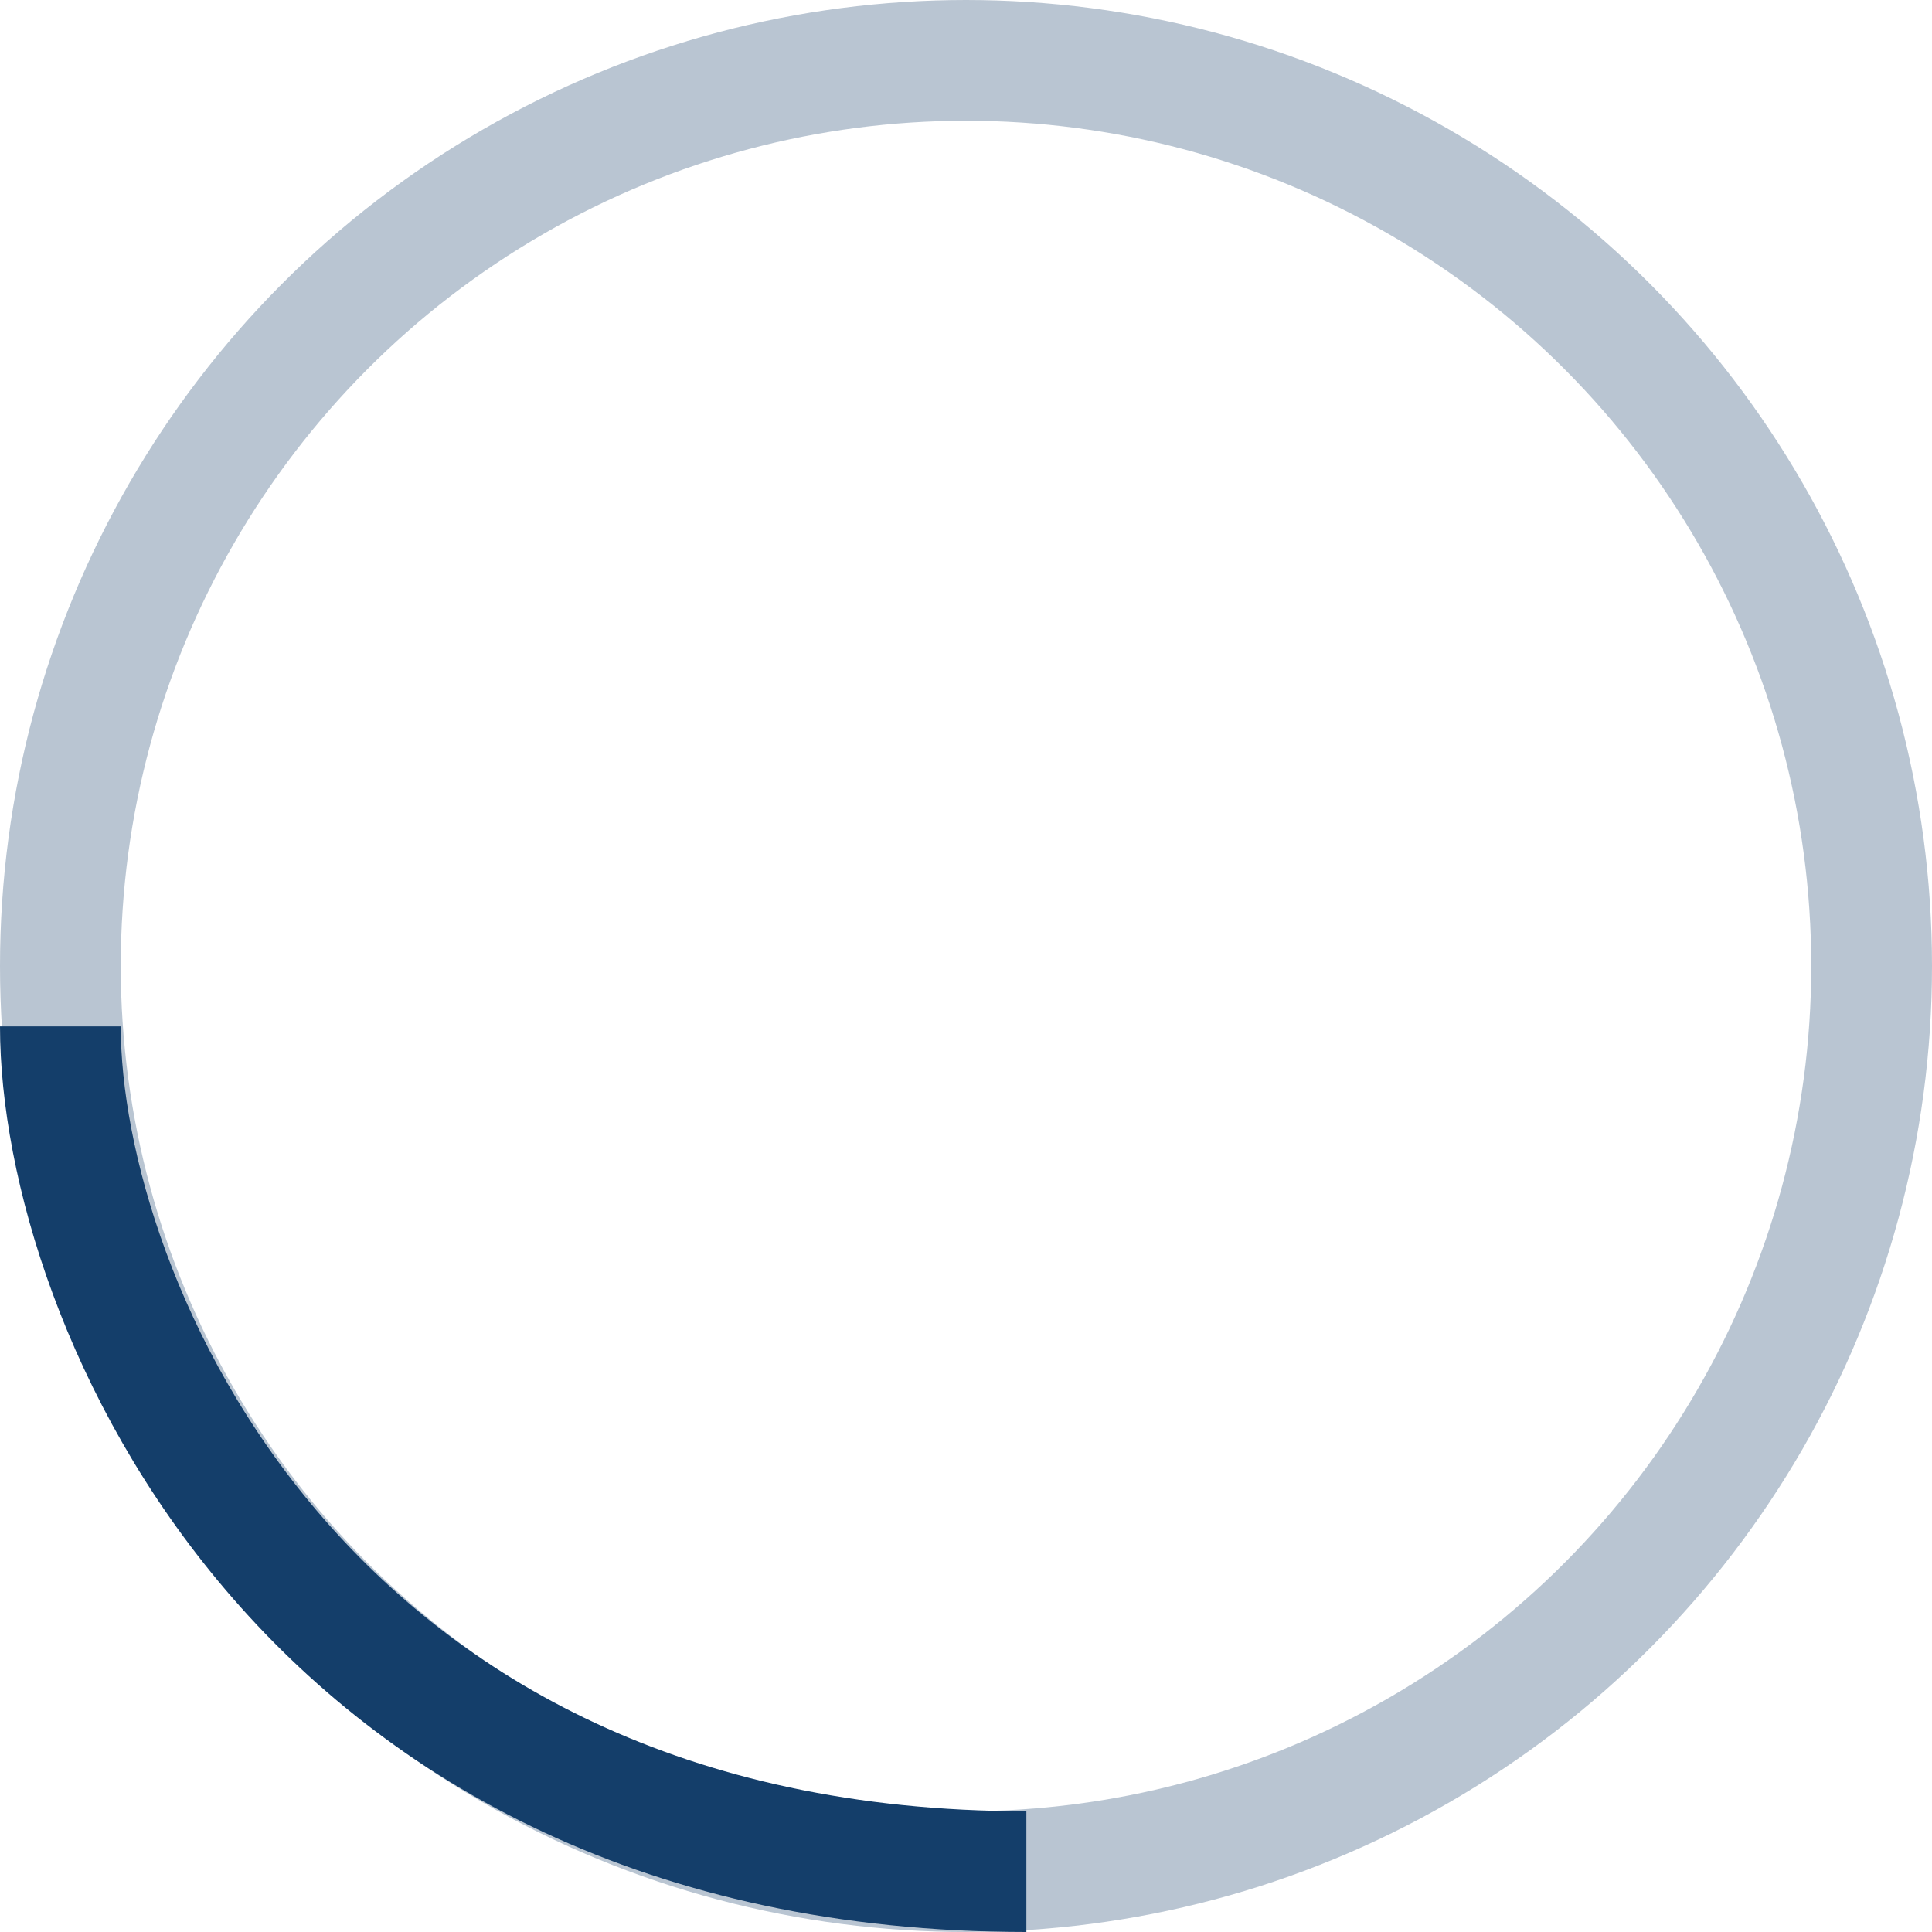
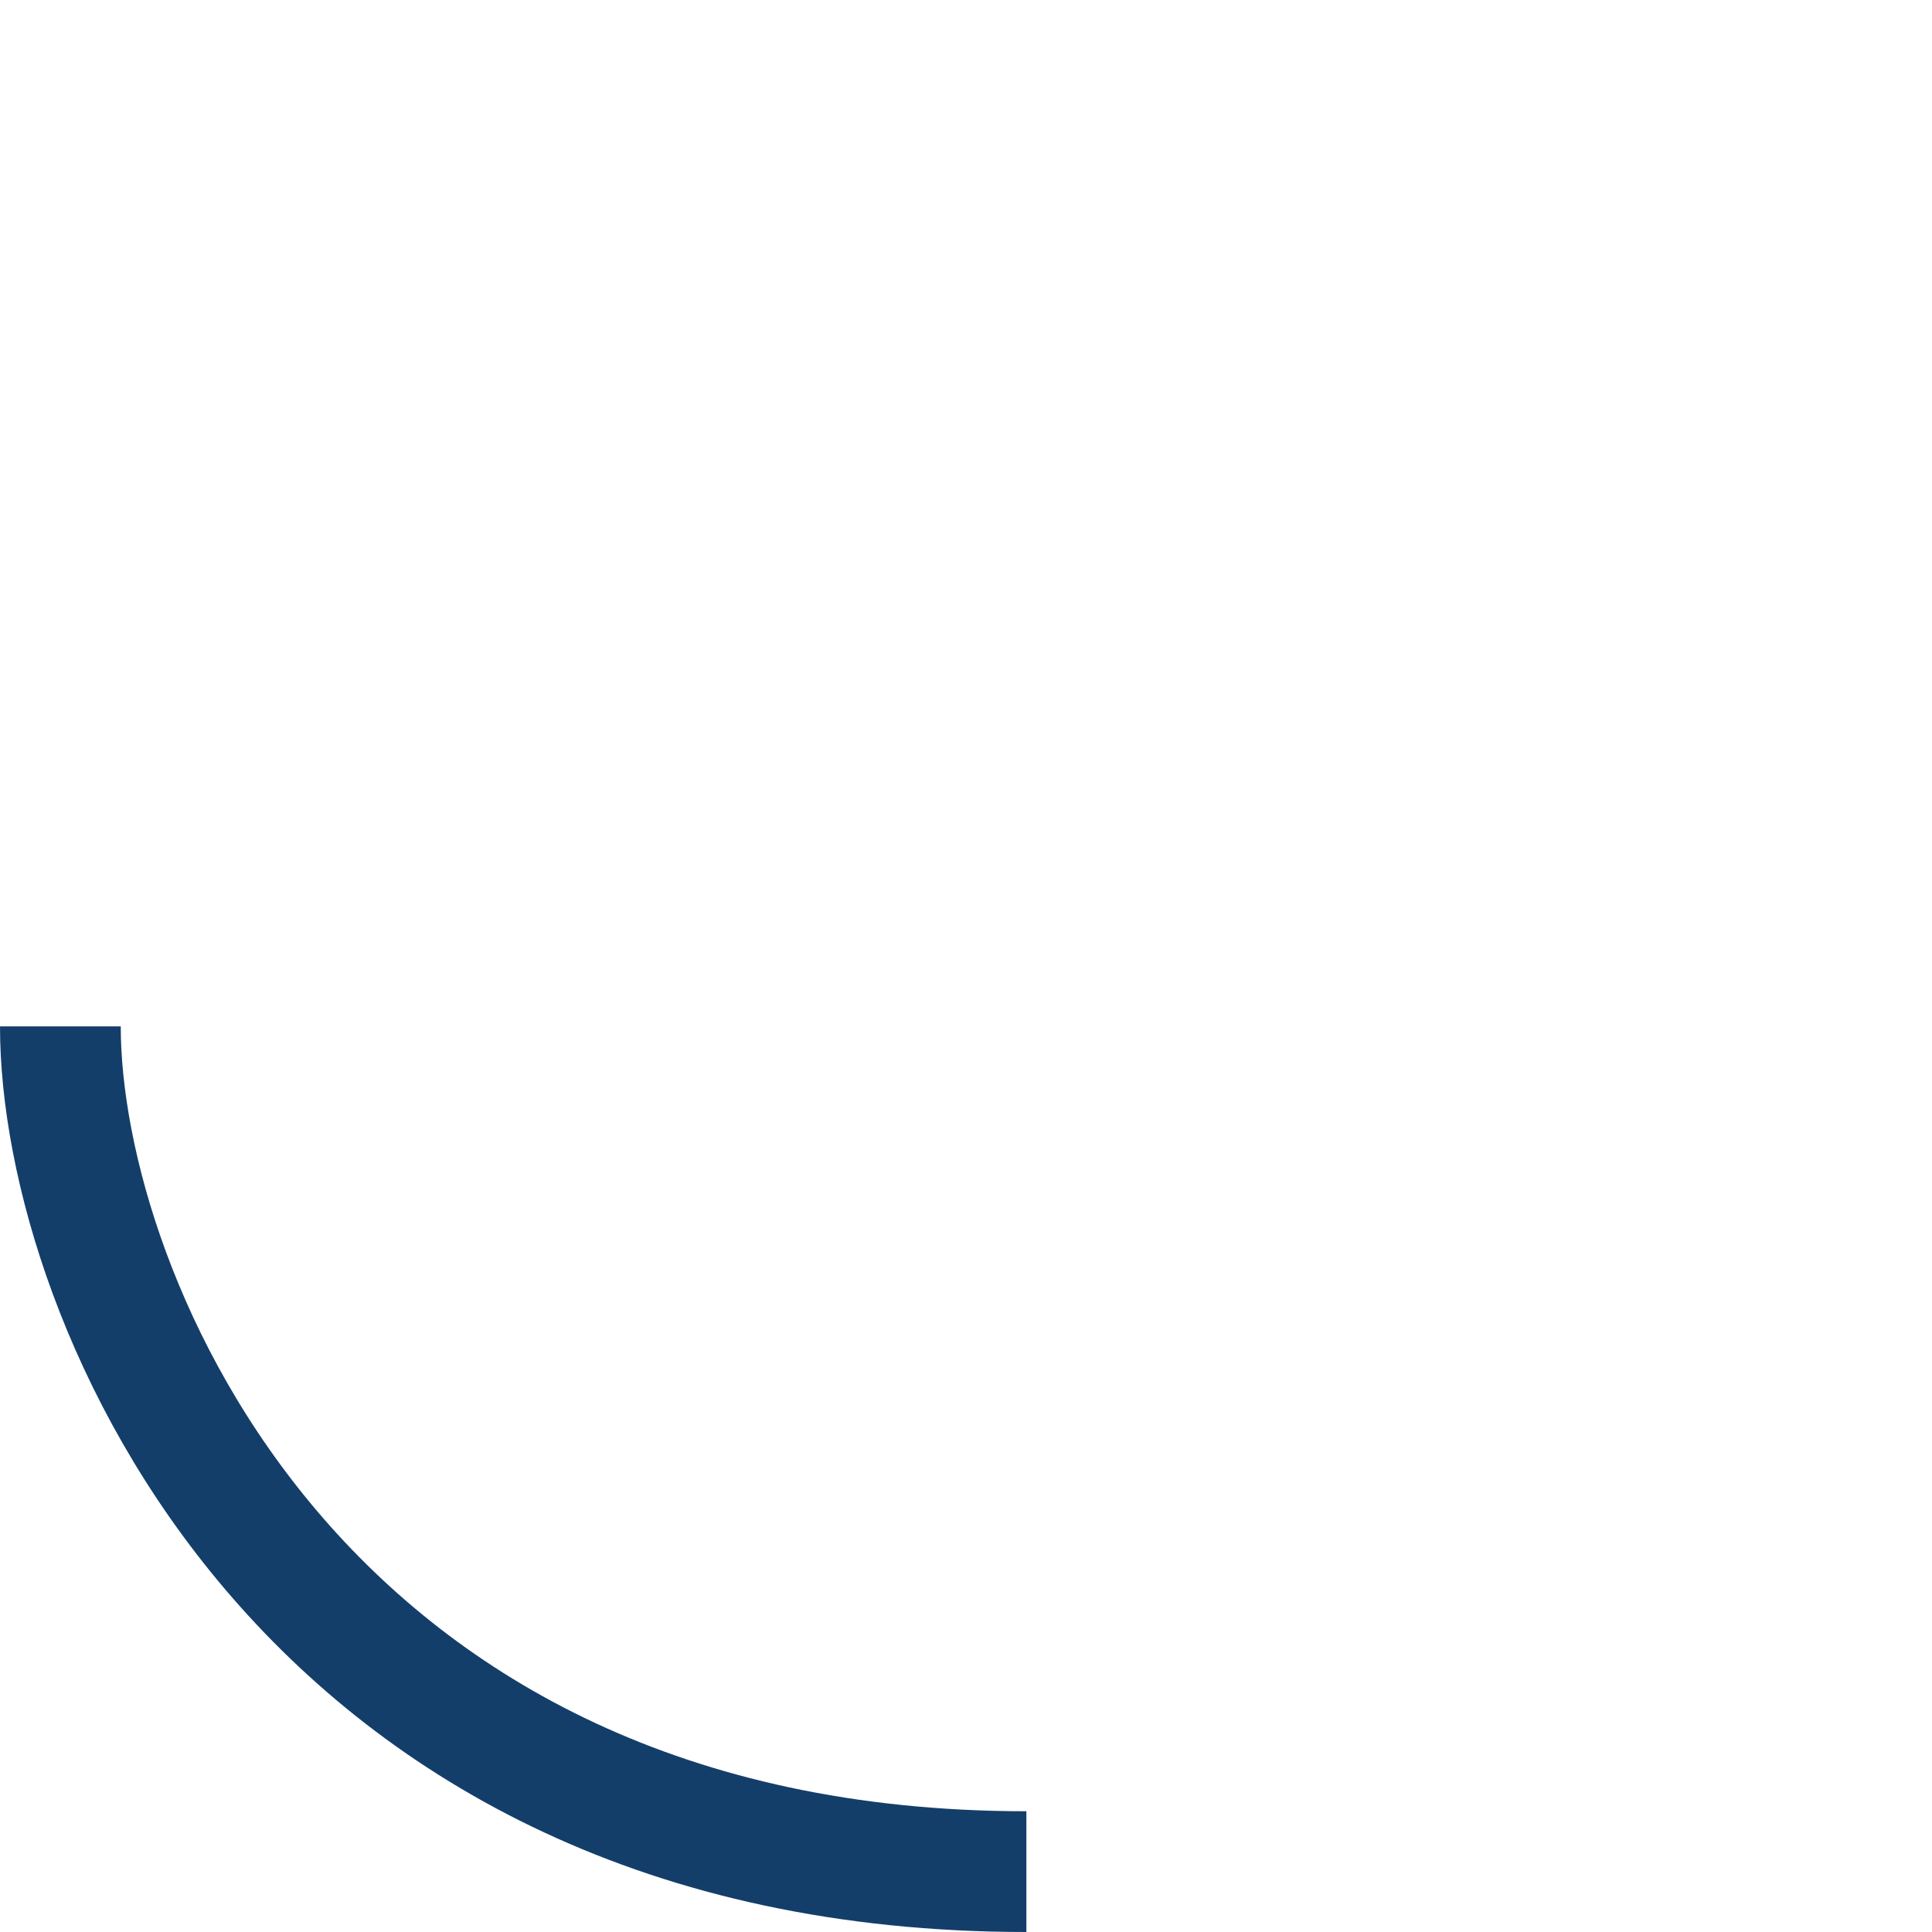
<svg xmlns="http://www.w3.org/2000/svg" width="64" height="64" viewBox="0 0 64 64" stroke="#143e6a">
  <g fill="none" fill-rule="evenodd">
    <g transform="translate(0 0)" stroke-width="4">
-       <circle stroke-opacity=".3" cx="32" cy="32" r="30" />
      <path d="M2,34c0 9, 8 28, 32 28" />
    </g>
  </g>
</svg>